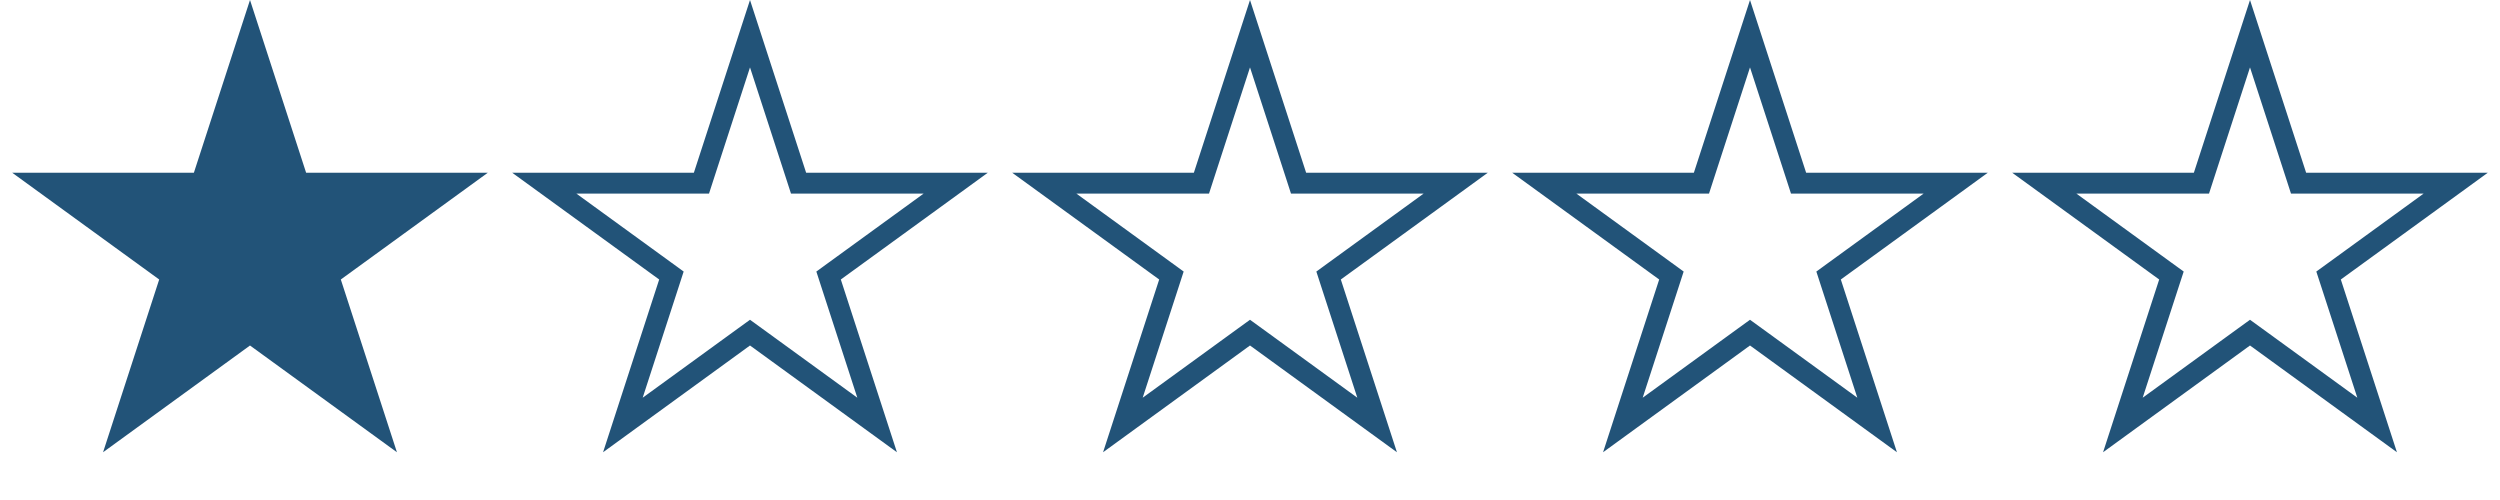
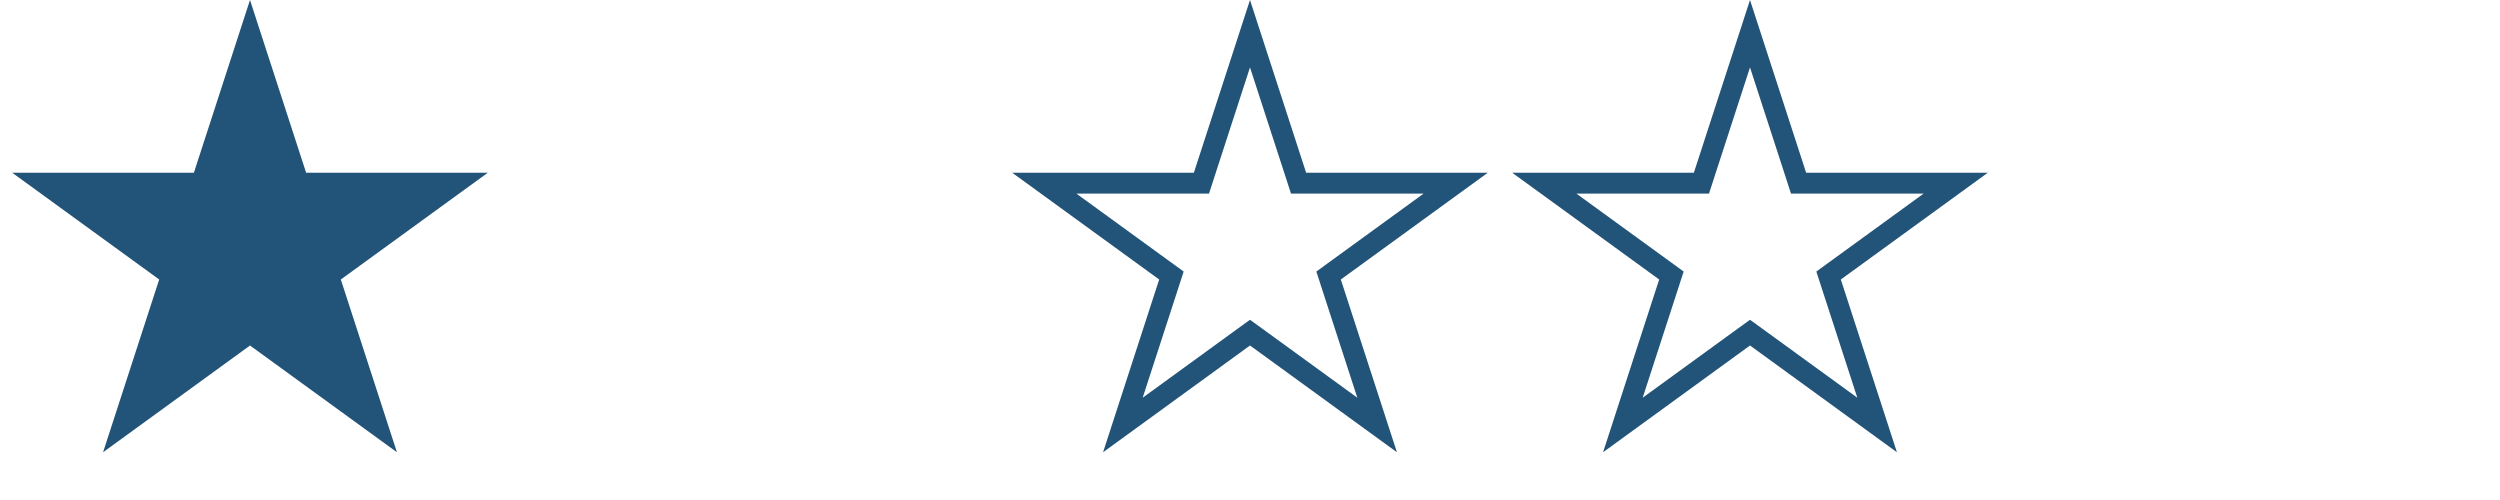
<svg xmlns="http://www.w3.org/2000/svg" width="120" height="24" viewBox="0 0 120 24" fill="none">
  <path d="M12 0L14.694 8.292H23.413L16.359 13.416L19.053 21.708L12 16.584L4.947 21.708L7.641 13.416L0.587 8.292H9.306L12 0Z" fill="#225378" />
-   <path d="M36 1.618L38.219 8.446L38.331 8.792H38.694H45.874L40.065 13.012L39.772 13.225L39.884 13.571L42.102 20.399L36.294 16.179L36 15.966L35.706 16.179L29.898 20.399L32.116 13.571L32.228 13.225L31.935 13.012L26.126 8.792H33.306H33.669L33.781 8.446L36 1.618Z" stroke="#225378" />
  <path d="M60 1.618L62.219 8.446L62.331 8.792H62.694H69.874L64.065 13.012L63.772 13.225L63.884 13.571L66.102 20.399L60.294 16.179L60 15.966L59.706 16.179L53.898 20.399L56.116 13.571L56.228 13.225L55.935 13.012L50.126 8.792H57.306H57.669L57.781 8.446L60 1.618Z" stroke="#225378" />
  <path d="M84 1.618L86.219 8.446L86.331 8.792H86.694H93.874L88.065 13.012L87.772 13.225L87.884 13.571L90.102 20.399L84.294 16.179L84 15.966L83.706 16.179L77.898 20.399L80.116 13.571L80.228 13.225L79.935 13.012L74.126 8.792H81.306H81.669L81.781 8.446L84 1.618Z" stroke="#225378" />
-   <path d="M108 1.618L110.219 8.446L110.331 8.792H110.694H117.874L112.065 13.012L111.771 13.225L111.884 13.571L114.102 20.399L108.294 16.179L108 15.966L107.706 16.179L101.898 20.399L104.116 13.571L104.229 13.225L103.935 13.012L98.126 8.792H105.306H105.669L105.781 8.446L108 1.618Z" stroke="#225378" />
</svg>